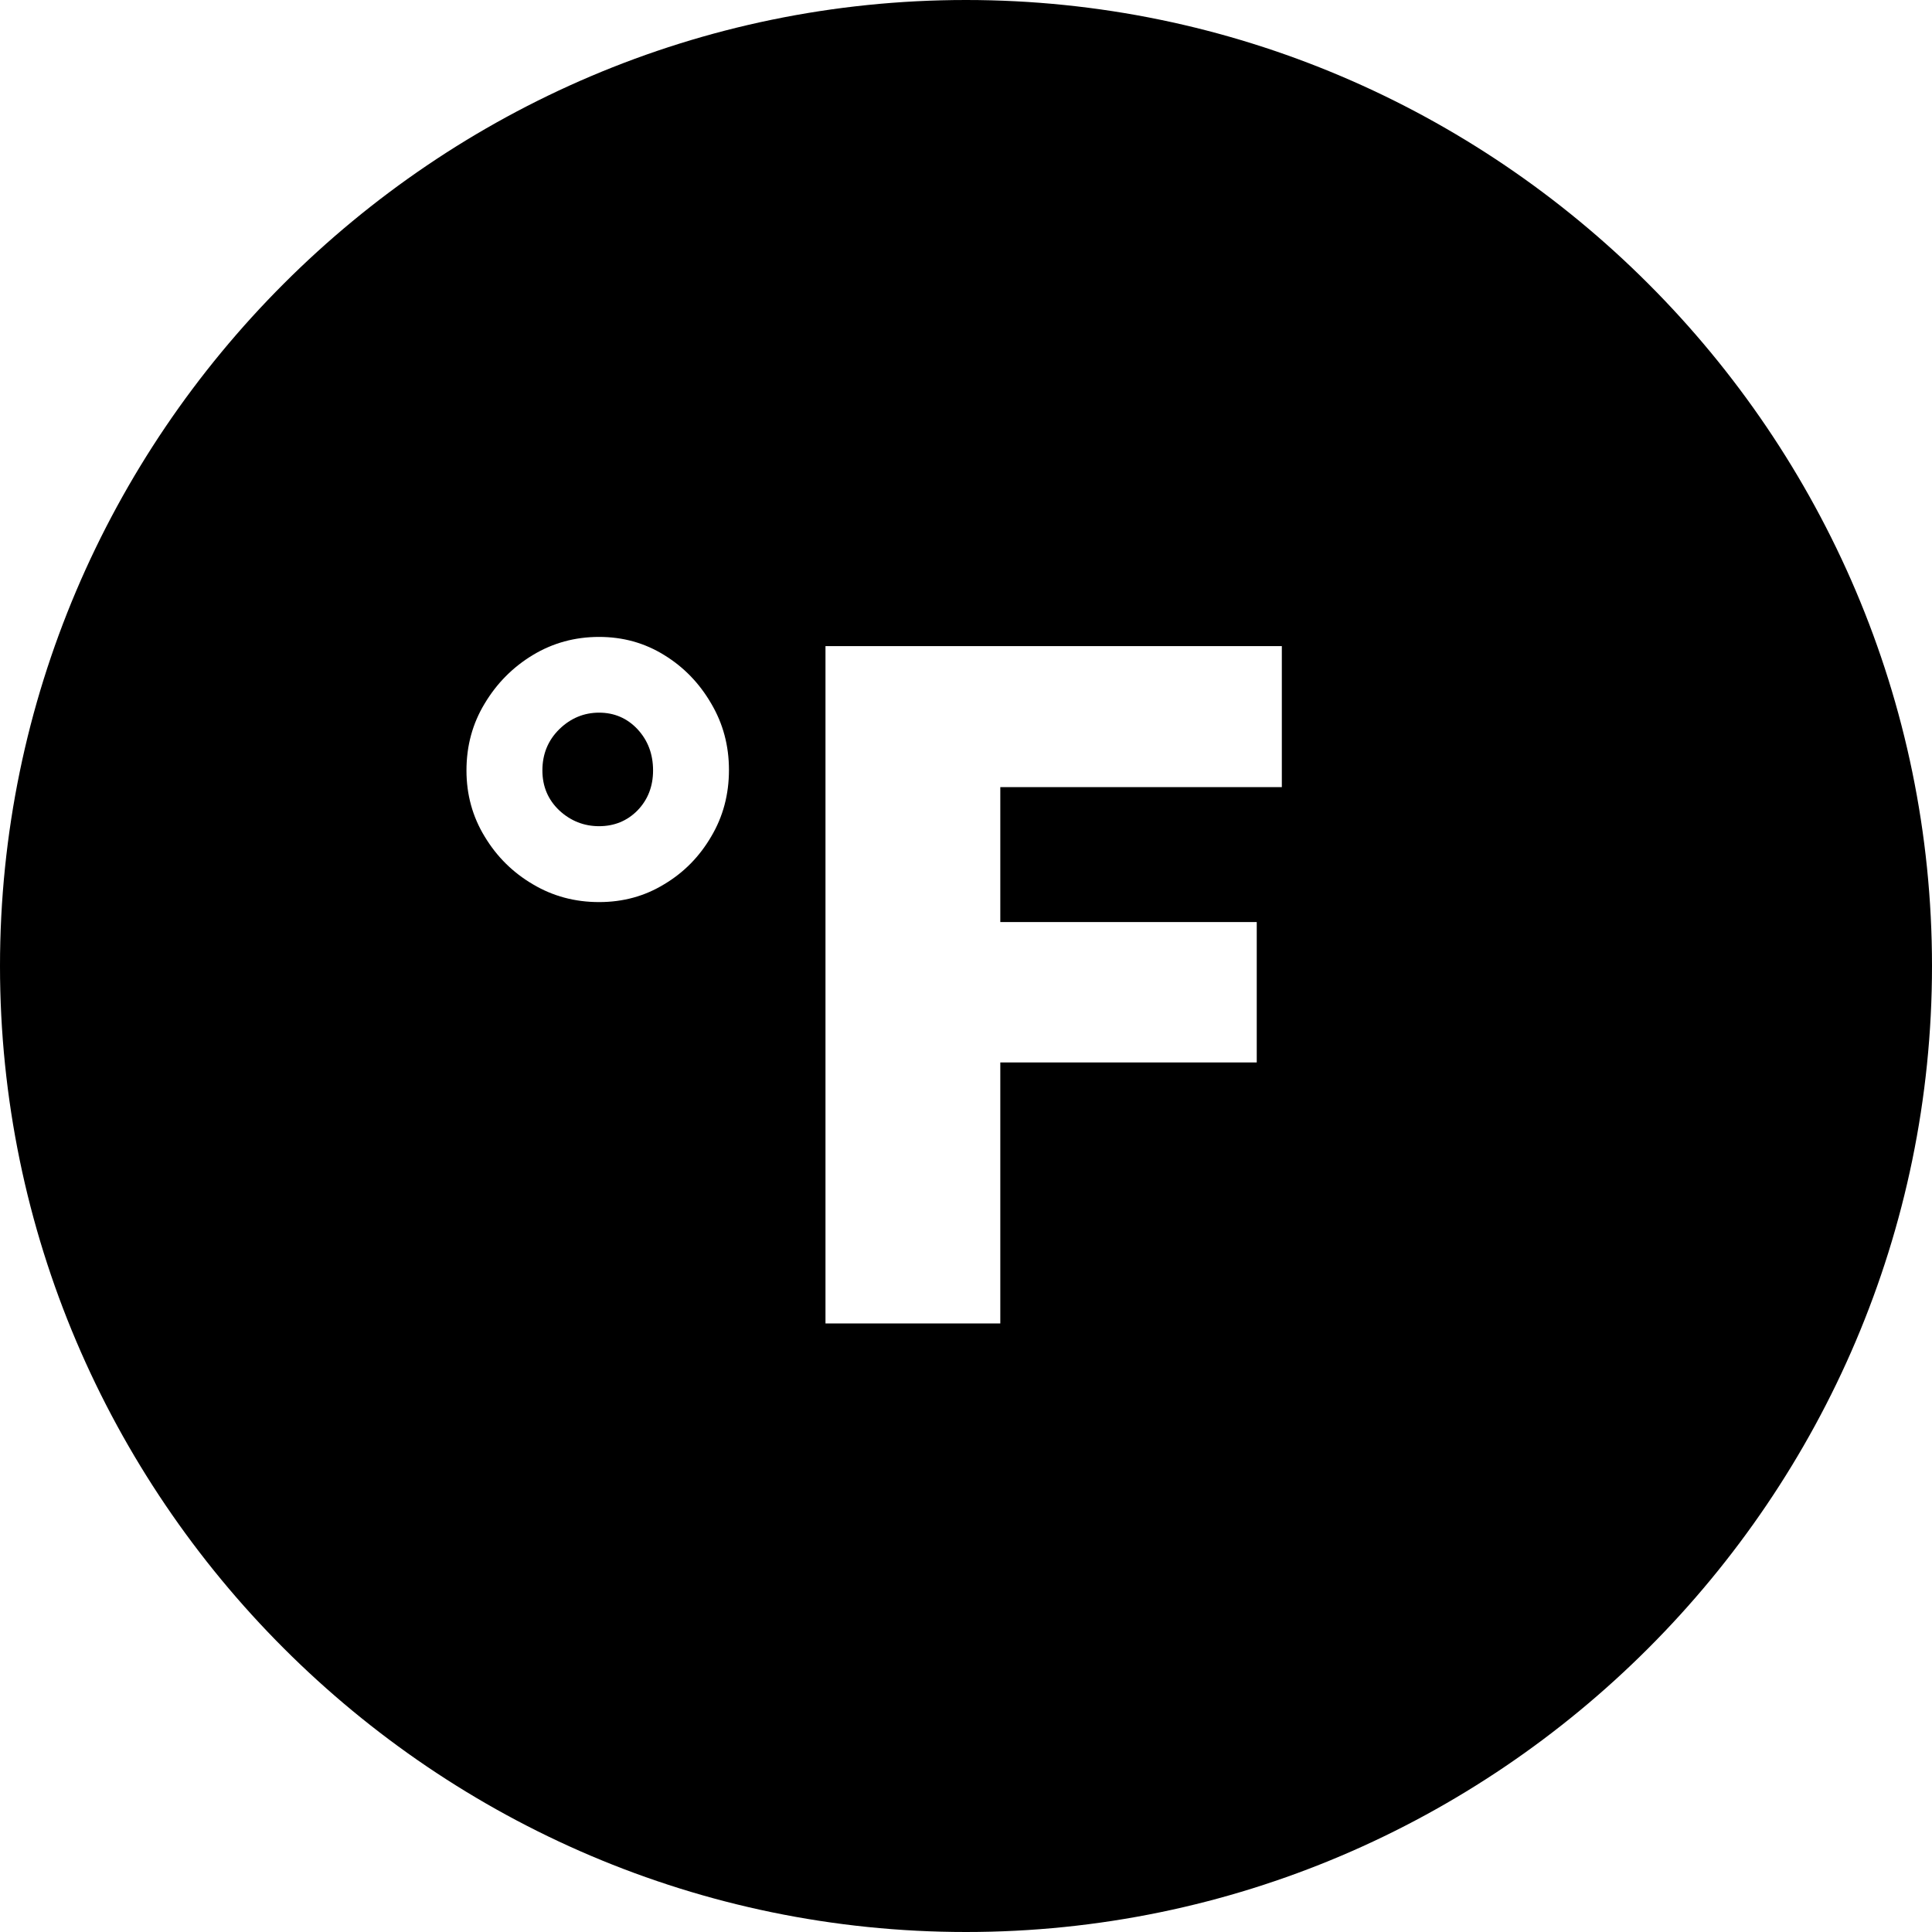
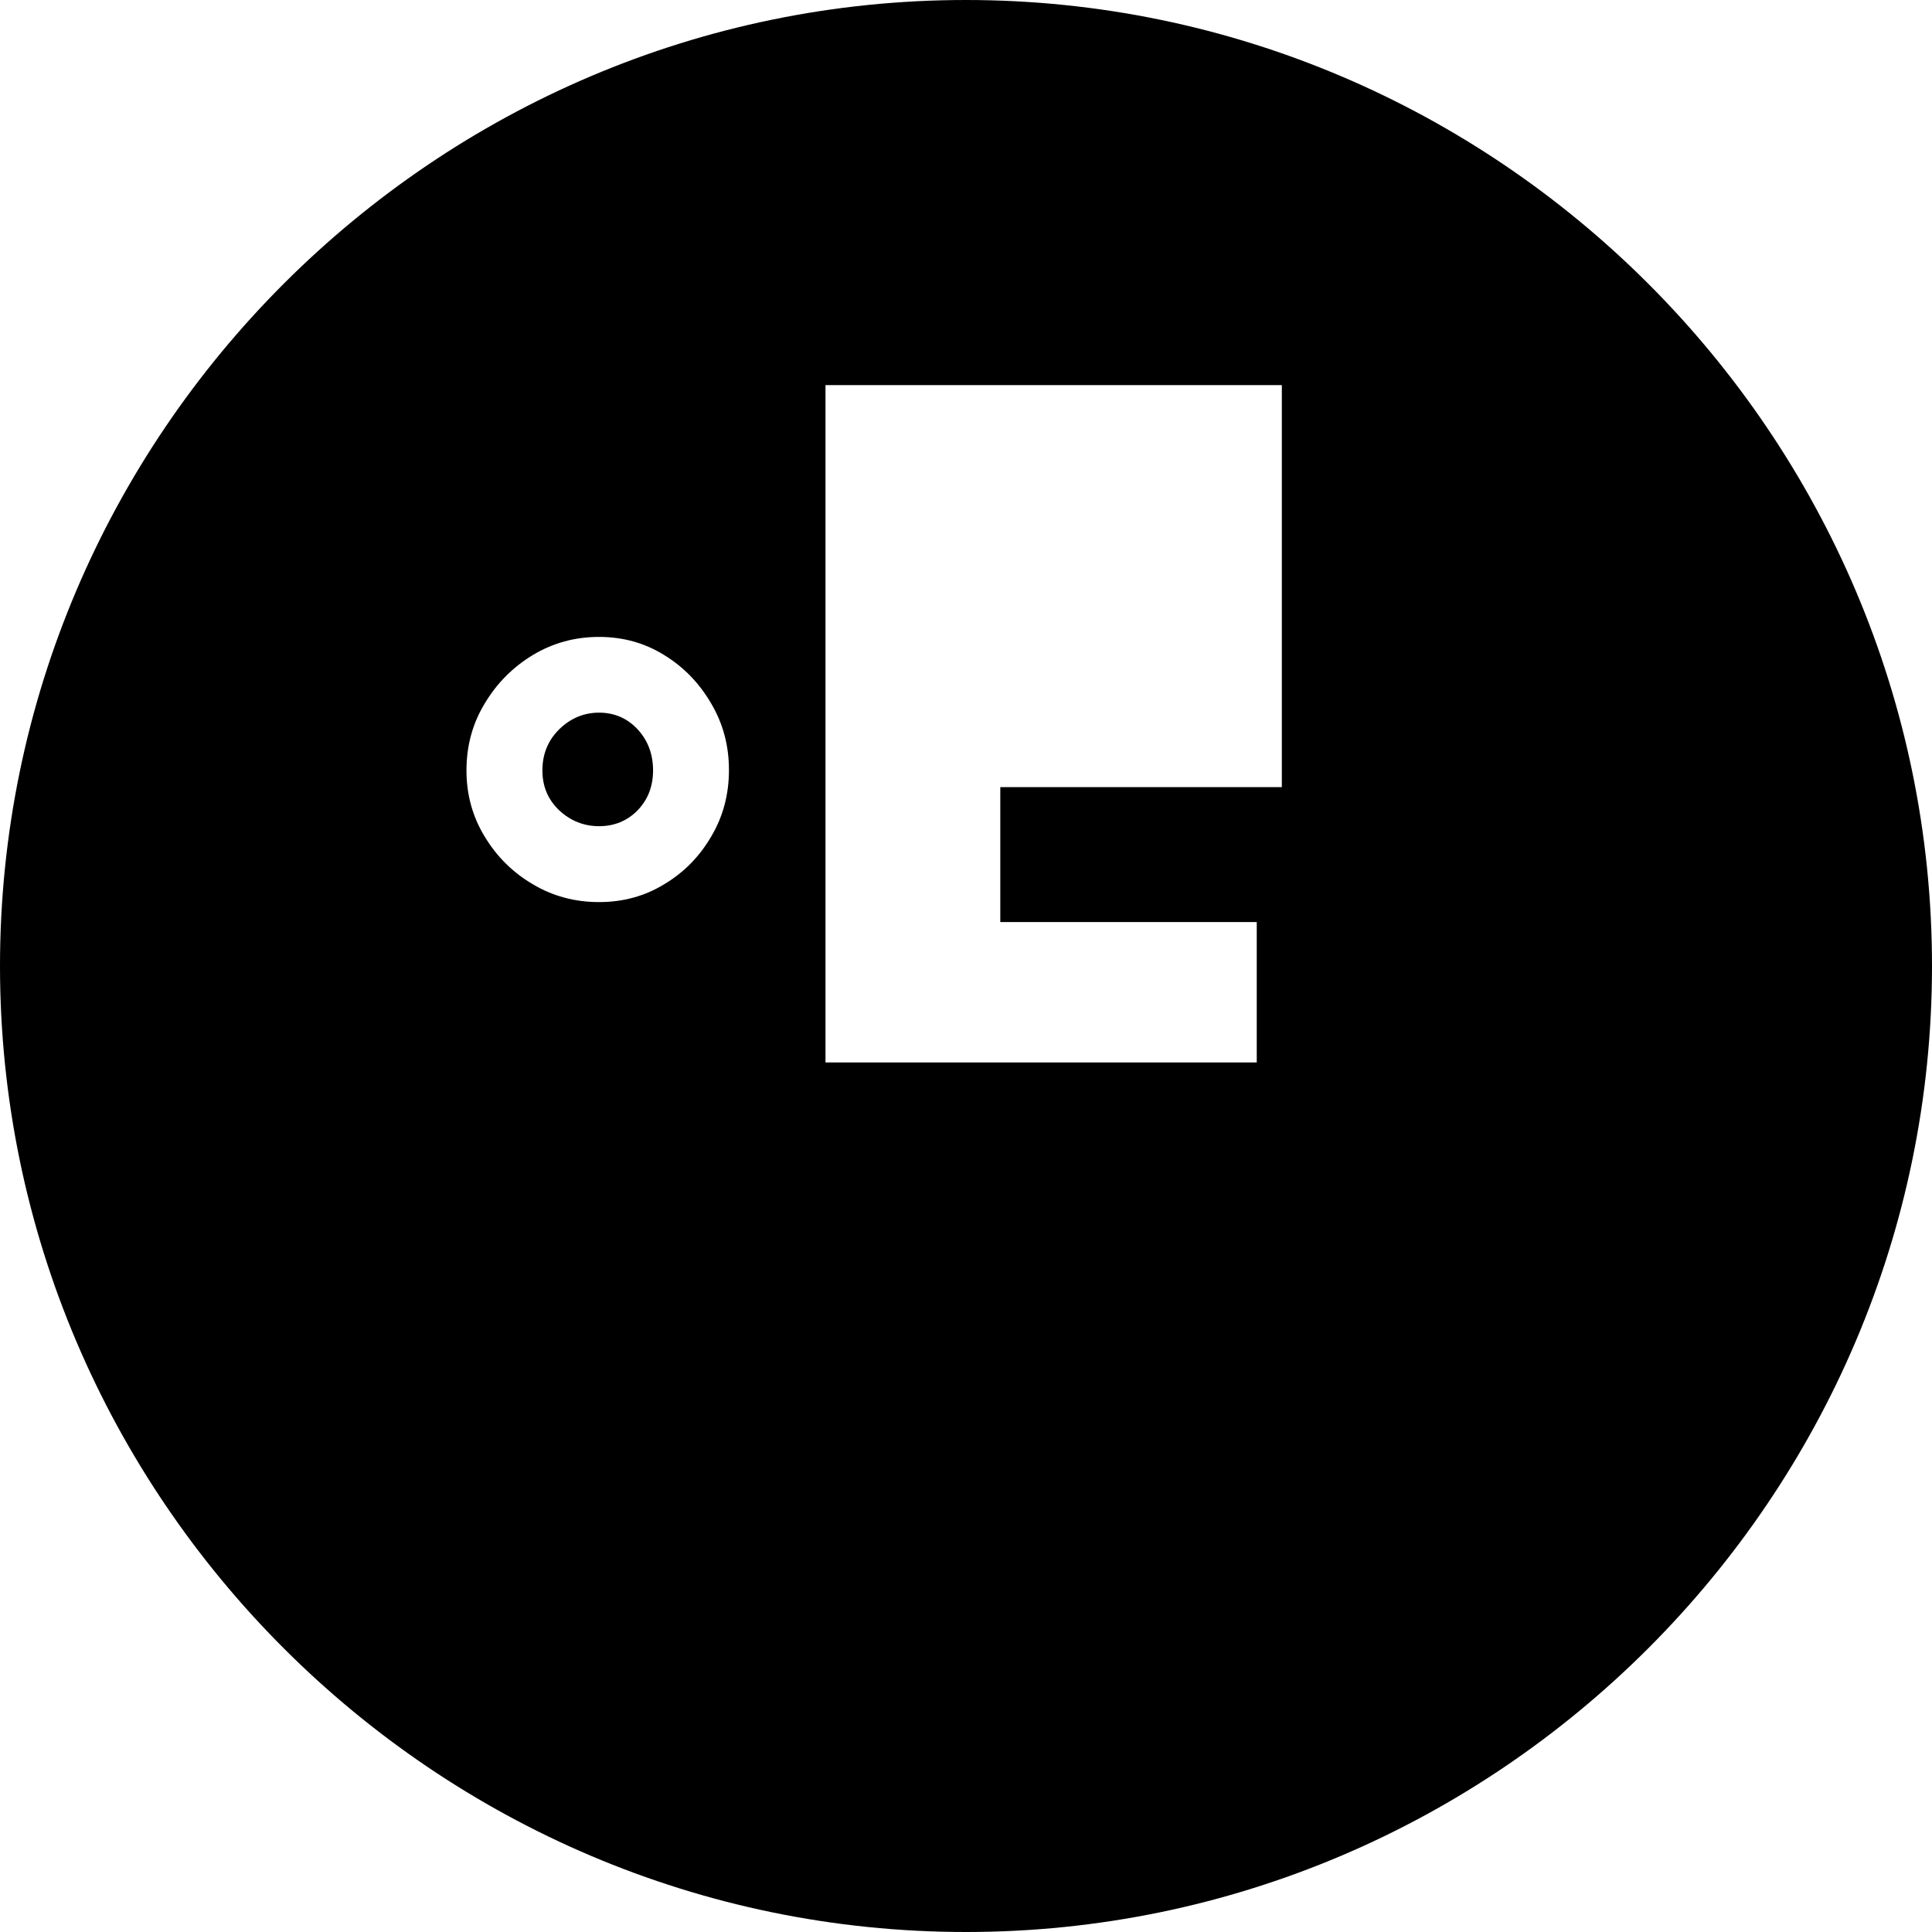
<svg xmlns="http://www.w3.org/2000/svg" shape-rendering="geometricPrecision" text-rendering="geometricPrecision" image-rendering="optimizeQuality" fill-rule="evenodd" clip-rule="evenodd" viewBox="0 0 512 512">
-   <path d="M255.99 0c70.43 0 134.44 28.8 180.82 75.19C483.2 121.57 512 185.58 512 255.99c0 70.43-28.8 134.44-75.19 180.82C390.43 483.2 326.42 512 256.01 512c-70.43 0-134.44-28.8-180.82-75.19C28.8 390.43 0 326.42 0 256.01c0-70.43 28.8-134.44 75.19-180.82C121.57 28.8 185.58 0 255.99 0zm83.71 208.6h-74.61v35.76h67.96v37.2h-67.96v69.17h-46.33v-179.5H339.7v37.37zm-216.08-4.42c0-6.53 1.6-12.42 4.84-17.76 3.2-5.34 7.45-9.63 12.75-12.83 5.3-3.2 11.15-4.8 17.55-4.8 6.35 0 12.08 1.6 17.25 4.8 5.22 3.2 9.34 7.49 12.45 12.83 3.16 5.34 4.72 11.19 4.72 17.63 0 6.48-1.56 12.37-4.72 17.67-3.11 5.31-7.23 9.51-12.45 12.62-5.17 3.16-10.9 4.72-17.25 4.72-6.4 0-12.25-1.56-17.55-4.72-5.3-3.11-9.55-7.31-12.75-12.62-3.24-5.3-4.84-11.15-4.84-17.54zm20.12 0c0 4.25 1.51 7.78 4.49 10.6 2.99 2.77 6.53 4.17 10.53 4.17 4.03 0 7.45-1.4 10.18-4.17 2.73-2.82 4.13-6.35 4.13-10.6 0-4.38-1.4-8-4.13-10.94-2.73-2.91-6.15-4.38-10.18-4.38-4 0-7.54 1.47-10.53 4.38-2.98 2.94-4.49 6.56-4.49 10.94z" />
+   <path d="M255.99 0c70.43 0 134.44 28.8 180.82 75.19C483.2 121.57 512 185.58 512 255.99c0 70.43-28.8 134.44-75.19 180.82C390.43 483.2 326.42 512 256.01 512c-70.43 0-134.44-28.8-180.82-75.19C28.8 390.43 0 326.42 0 256.01c0-70.43 28.8-134.44 75.19-180.82C121.57 28.8 185.58 0 255.99 0zm83.71 208.6h-74.61v35.76h67.96v37.2h-67.96h-46.33v-179.5H339.7v37.37zm-216.08-4.42c0-6.53 1.6-12.42 4.84-17.76 3.2-5.34 7.45-9.63 12.75-12.83 5.3-3.2 11.15-4.8 17.55-4.8 6.35 0 12.08 1.6 17.25 4.8 5.22 3.2 9.34 7.49 12.45 12.83 3.16 5.34 4.72 11.19 4.72 17.63 0 6.48-1.56 12.37-4.72 17.67-3.11 5.31-7.23 9.51-12.45 12.62-5.17 3.16-10.9 4.72-17.25 4.72-6.4 0-12.25-1.56-17.55-4.72-5.3-3.11-9.55-7.31-12.75-12.62-3.24-5.3-4.84-11.15-4.84-17.54zm20.12 0c0 4.25 1.51 7.78 4.49 10.6 2.99 2.77 6.53 4.17 10.53 4.17 4.03 0 7.45-1.4 10.18-4.17 2.73-2.82 4.13-6.35 4.13-10.6 0-4.38-1.4-8-4.13-10.94-2.73-2.91-6.15-4.38-10.18-4.38-4 0-7.54 1.47-10.53 4.38-2.98 2.94-4.49 6.56-4.49 10.94z" />
</svg>